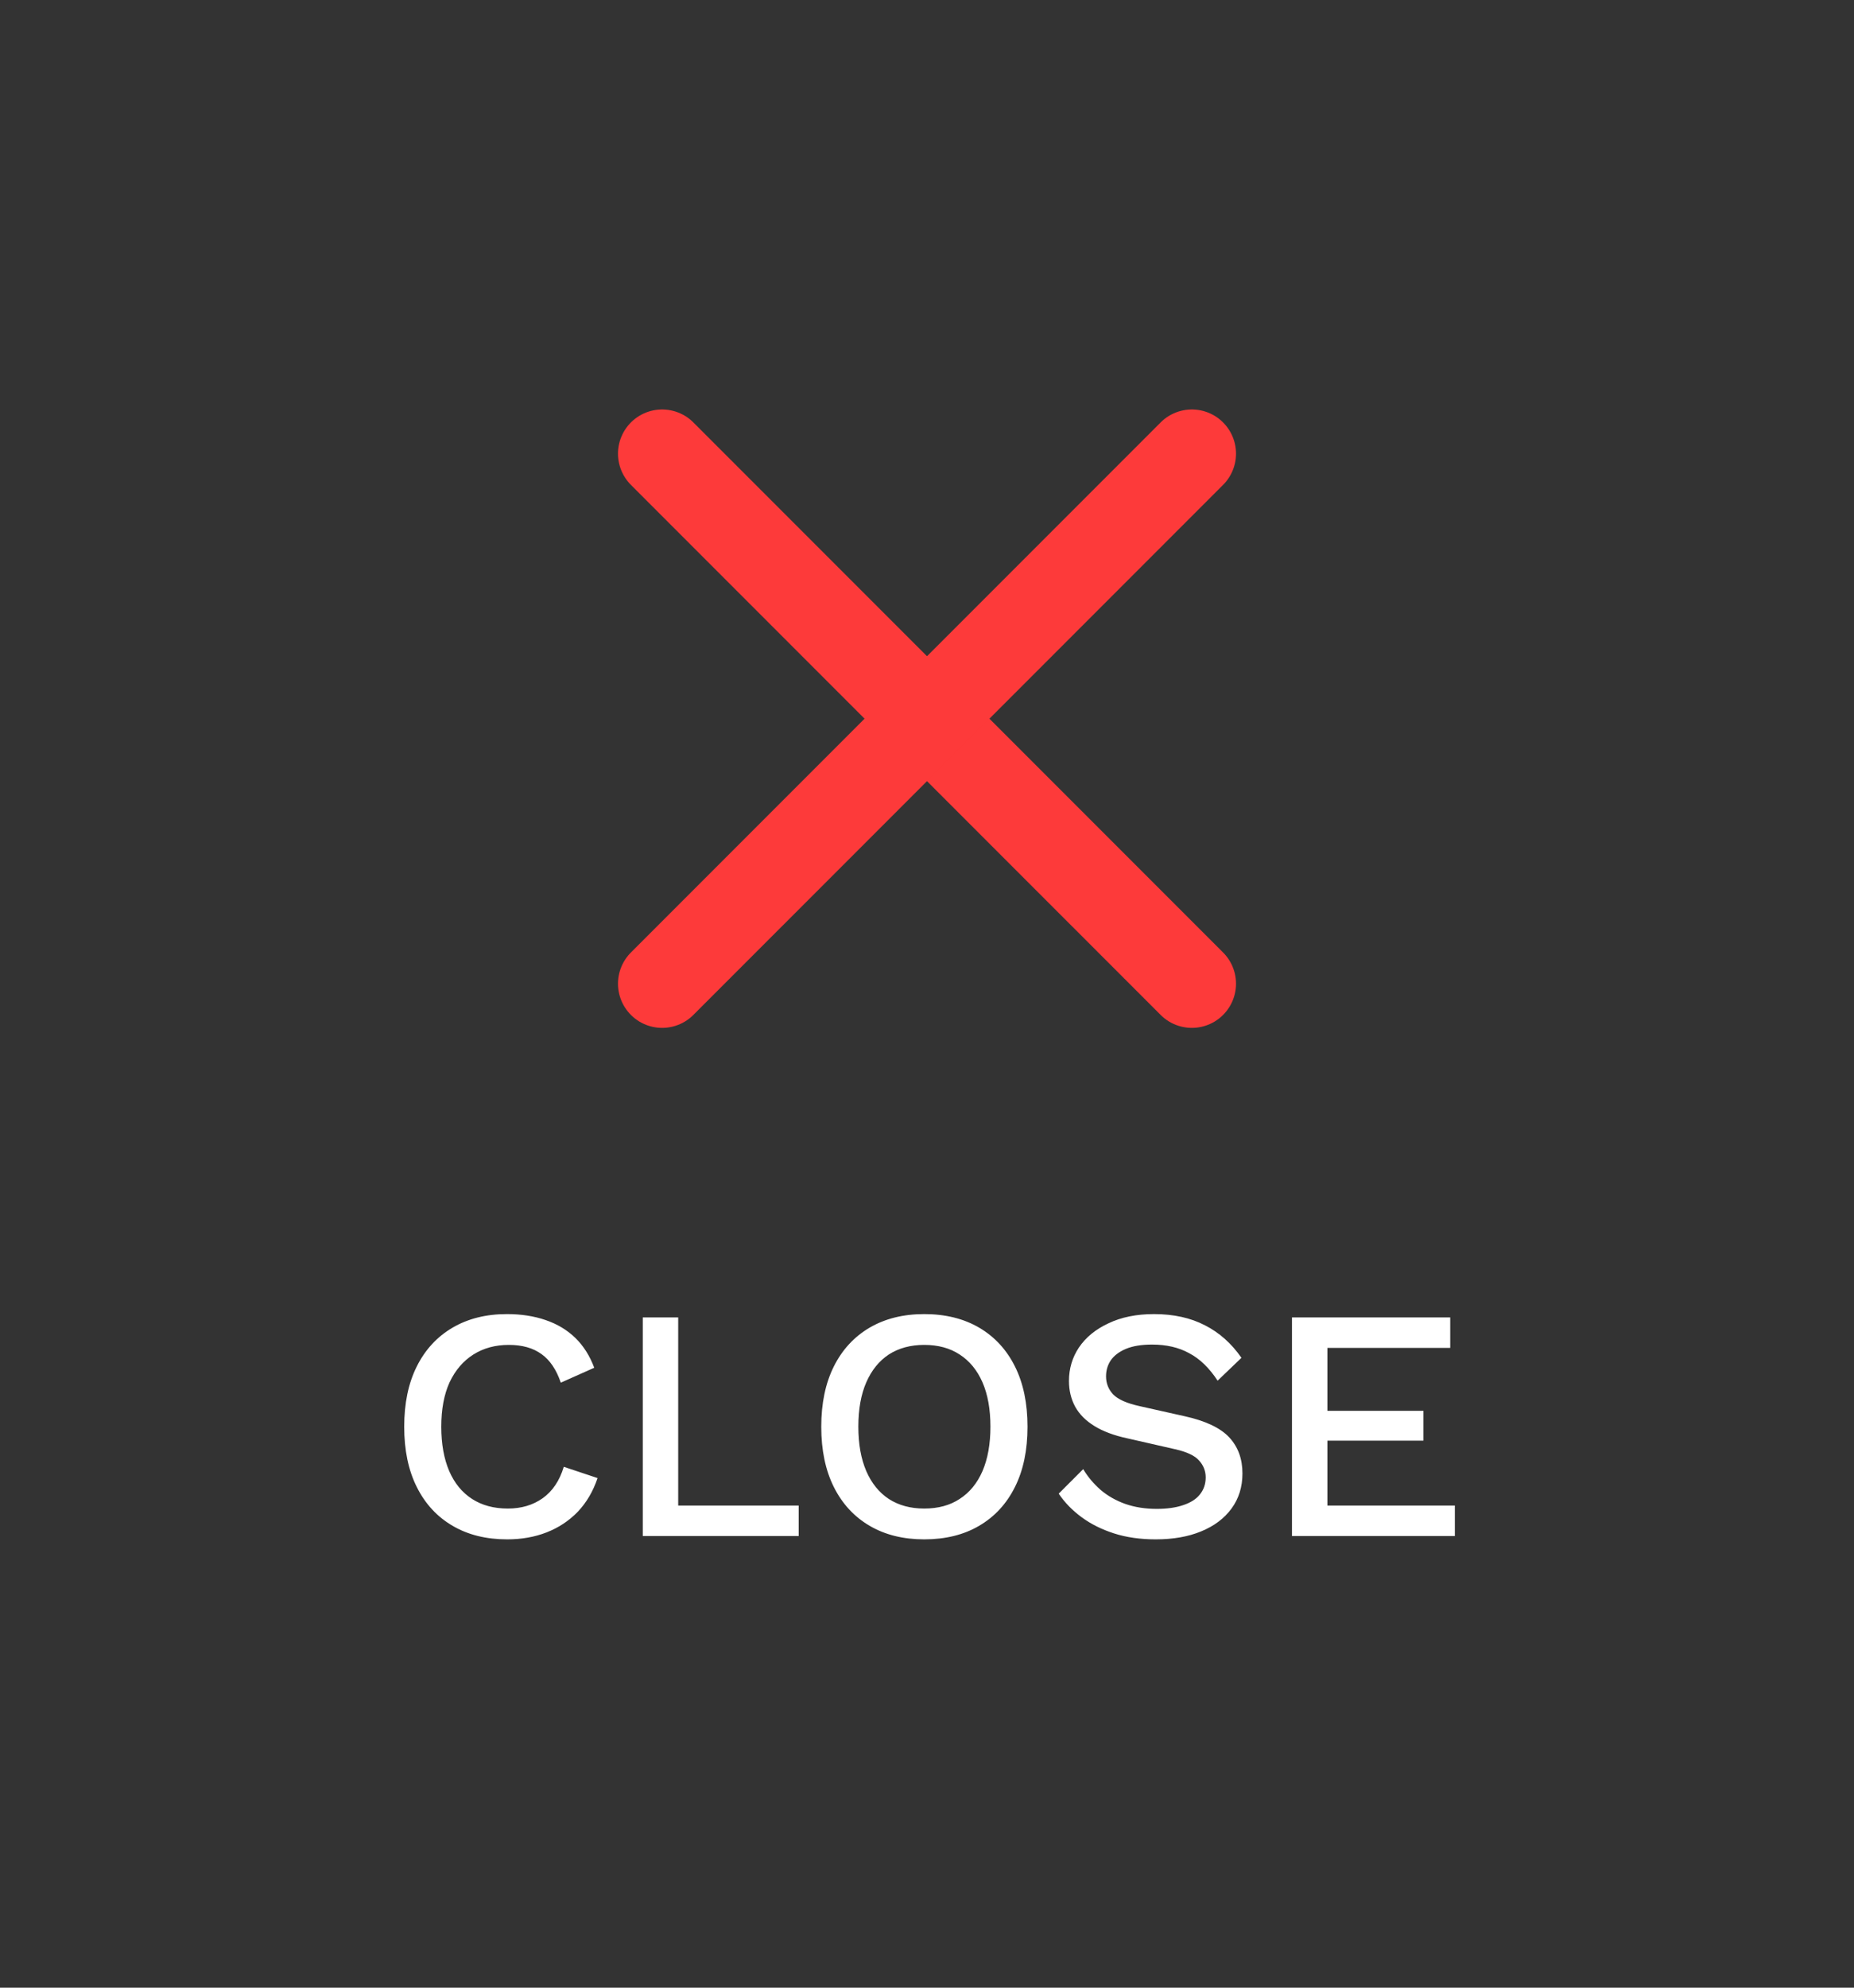
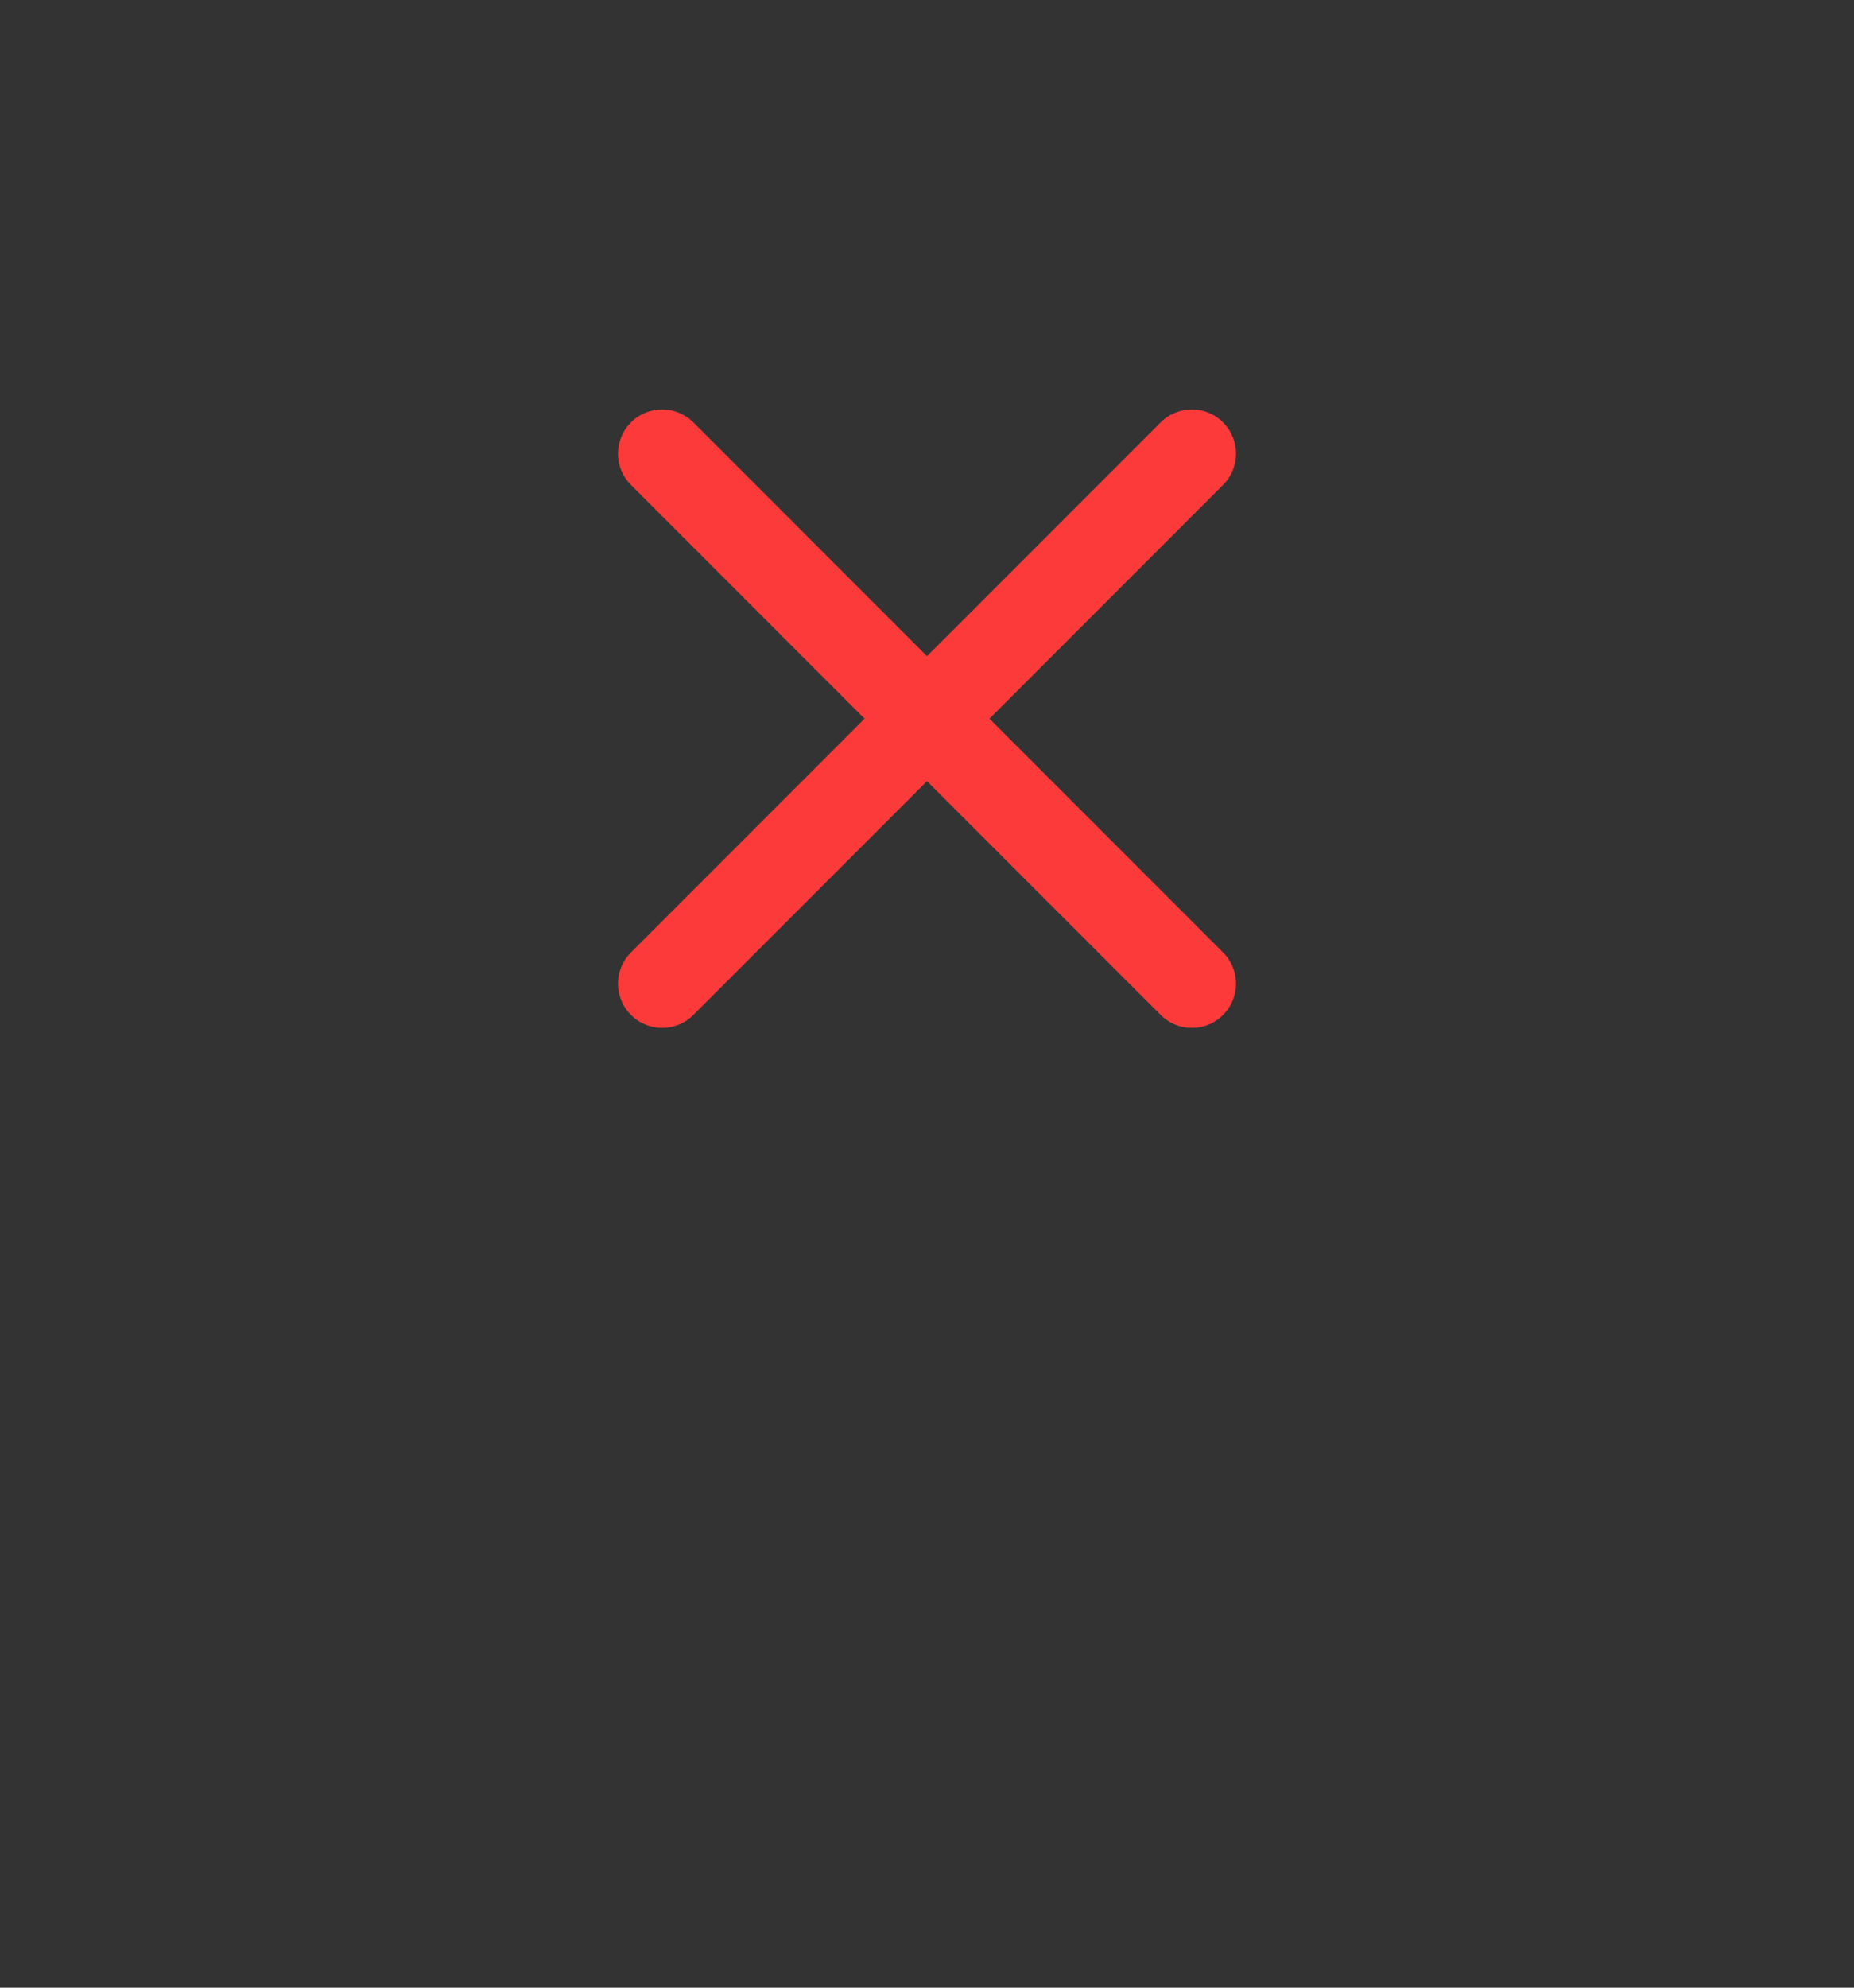
<svg xmlns="http://www.w3.org/2000/svg" width="56" height="60" viewBox="0 0 56 60" fill="none">
  <rect x="0" y="0" width="56" height="60" fill="#333333" stroke="none" />
  <path d="M20 13.694L36 29.694" stroke="#FD3A3A" stroke-width="2.667" stroke-miterlimit="10" stroke-linecap="round" />
  <path d="M20 29.694L36 13.694" stroke="#FD3A3A" stroke-width="2.667" stroke-miterlimit="10" stroke-linecap="round" />
-   <path d="M18.049 44.617C17.915 45.017 17.715 45.357 17.449 45.637C17.182 45.911 16.869 46.117 16.509 46.257C16.149 46.397 15.752 46.467 15.319 46.467C14.685 46.467 14.135 46.331 13.669 46.057C13.202 45.784 12.842 45.394 12.589 44.887C12.335 44.381 12.209 43.774 12.209 43.067C12.209 42.361 12.335 41.754 12.589 41.247C12.842 40.741 13.202 40.351 13.669 40.077C14.135 39.804 14.682 39.667 15.309 39.667C15.742 39.667 16.132 39.727 16.479 39.847C16.832 39.967 17.132 40.147 17.379 40.387C17.625 40.627 17.815 40.927 17.949 41.287L16.939 41.737C16.805 41.344 16.612 41.057 16.359 40.877C16.105 40.691 15.775 40.597 15.369 40.597C14.962 40.597 14.605 40.694 14.299 40.887C13.992 41.081 13.752 41.361 13.579 41.727C13.412 42.094 13.329 42.541 13.329 43.067C13.329 43.587 13.409 44.034 13.569 44.407C13.729 44.774 13.959 45.054 14.259 45.247C14.559 45.441 14.919 45.537 15.339 45.537C15.745 45.537 16.095 45.434 16.389 45.227C16.689 45.014 16.902 44.697 17.029 44.277L18.049 44.617ZM20.485 45.447H24.125V46.367H19.415V39.767H20.485V45.447ZM27.916 39.667C28.556 39.667 29.11 39.804 29.576 40.077C30.043 40.351 30.403 40.741 30.656 41.247C30.91 41.754 31.036 42.361 31.036 43.067C31.036 43.774 30.91 44.381 30.656 44.887C30.403 45.394 30.043 45.784 29.576 46.057C29.11 46.331 28.556 46.467 27.916 46.467C27.283 46.467 26.733 46.331 26.266 46.057C25.8 45.784 25.44 45.394 25.186 44.887C24.933 44.381 24.806 43.774 24.806 43.067C24.806 42.361 24.933 41.754 25.186 41.247C25.44 40.741 25.8 40.351 26.266 40.077C26.733 39.804 27.283 39.667 27.916 39.667ZM27.916 40.597C27.503 40.597 27.146 40.694 26.846 40.887C26.553 41.081 26.326 41.361 26.166 41.727C26.006 42.094 25.926 42.541 25.926 43.067C25.926 43.587 26.006 44.034 26.166 44.407C26.326 44.774 26.553 45.054 26.846 45.247C27.146 45.441 27.503 45.537 27.916 45.537C28.336 45.537 28.693 45.441 28.986 45.247C29.286 45.054 29.516 44.774 29.676 44.407C29.836 44.034 29.916 43.587 29.916 43.067C29.916 42.541 29.836 42.094 29.676 41.727C29.516 41.361 29.286 41.081 28.986 40.887C28.693 40.694 28.336 40.597 27.916 40.597ZM34.858 39.667C35.451 39.667 35.965 39.781 36.398 40.007C36.831 40.227 37.198 40.554 37.498 40.987L36.778 41.677C36.525 41.291 36.238 41.014 35.918 40.847C35.605 40.674 35.231 40.587 34.798 40.587C34.478 40.587 34.215 40.631 34.008 40.717C33.801 40.804 33.648 40.921 33.548 41.067C33.455 41.207 33.408 41.367 33.408 41.547C33.408 41.754 33.478 41.934 33.618 42.087C33.765 42.241 34.035 42.361 34.428 42.447L35.768 42.747C36.408 42.887 36.861 43.101 37.128 43.387C37.395 43.674 37.528 44.037 37.528 44.477C37.528 44.884 37.418 45.237 37.198 45.537C36.978 45.837 36.671 46.067 36.278 46.227C35.891 46.387 35.435 46.467 34.908 46.467C34.441 46.467 34.021 46.407 33.648 46.287C33.275 46.167 32.948 46.004 32.668 45.797C32.388 45.591 32.158 45.354 31.978 45.087L32.718 44.347C32.858 44.581 33.035 44.791 33.248 44.977C33.461 45.157 33.708 45.297 33.988 45.397C34.275 45.497 34.591 45.547 34.938 45.547C35.245 45.547 35.508 45.511 35.728 45.437C35.955 45.364 36.125 45.257 36.238 45.117C36.358 44.971 36.418 44.797 36.418 44.597C36.418 44.404 36.351 44.234 36.218 44.087C36.091 43.941 35.851 43.827 35.498 43.747L34.048 43.417C33.648 43.331 33.318 43.207 33.058 43.047C32.798 42.887 32.605 42.694 32.478 42.467C32.351 42.234 32.288 41.974 32.288 41.687C32.288 41.314 32.388 40.977 32.588 40.677C32.795 40.371 33.091 40.127 33.478 39.947C33.865 39.761 34.325 39.667 34.858 39.667ZM39.024 46.367V39.767H43.804V40.687H40.094V42.587H42.994V43.487H40.094V45.447H43.944V46.367H39.024Z" fill="white" />
</svg>